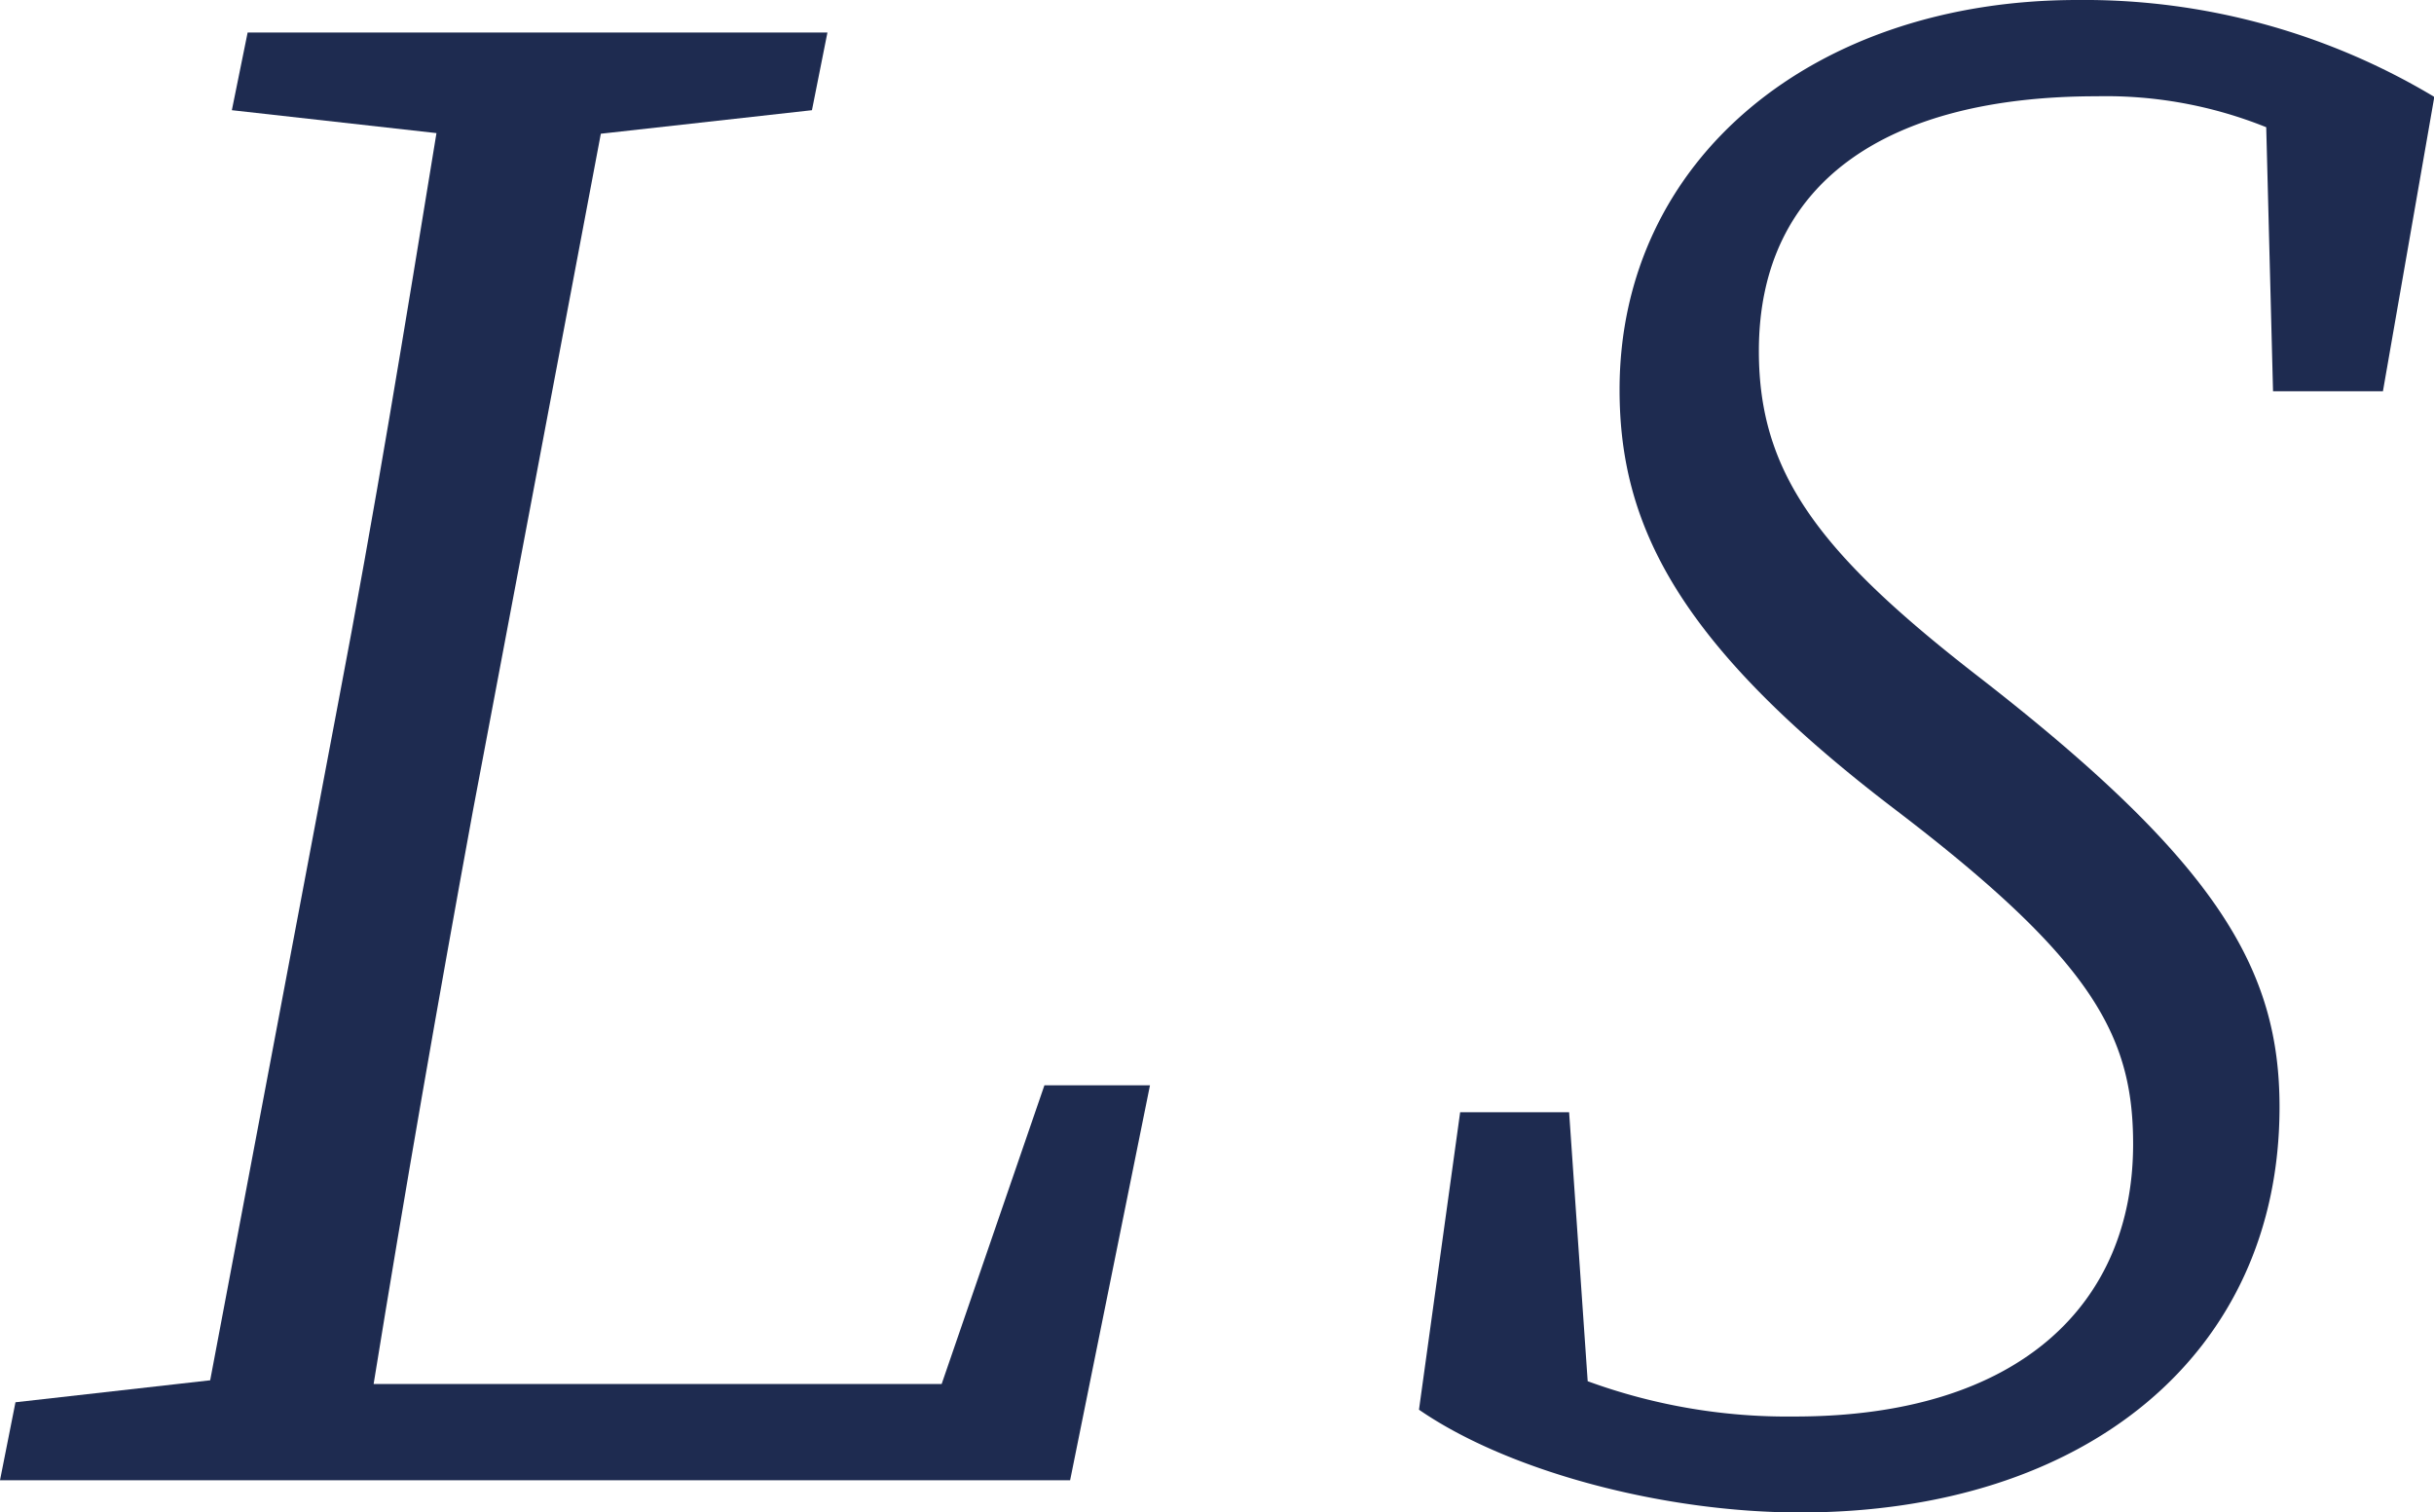
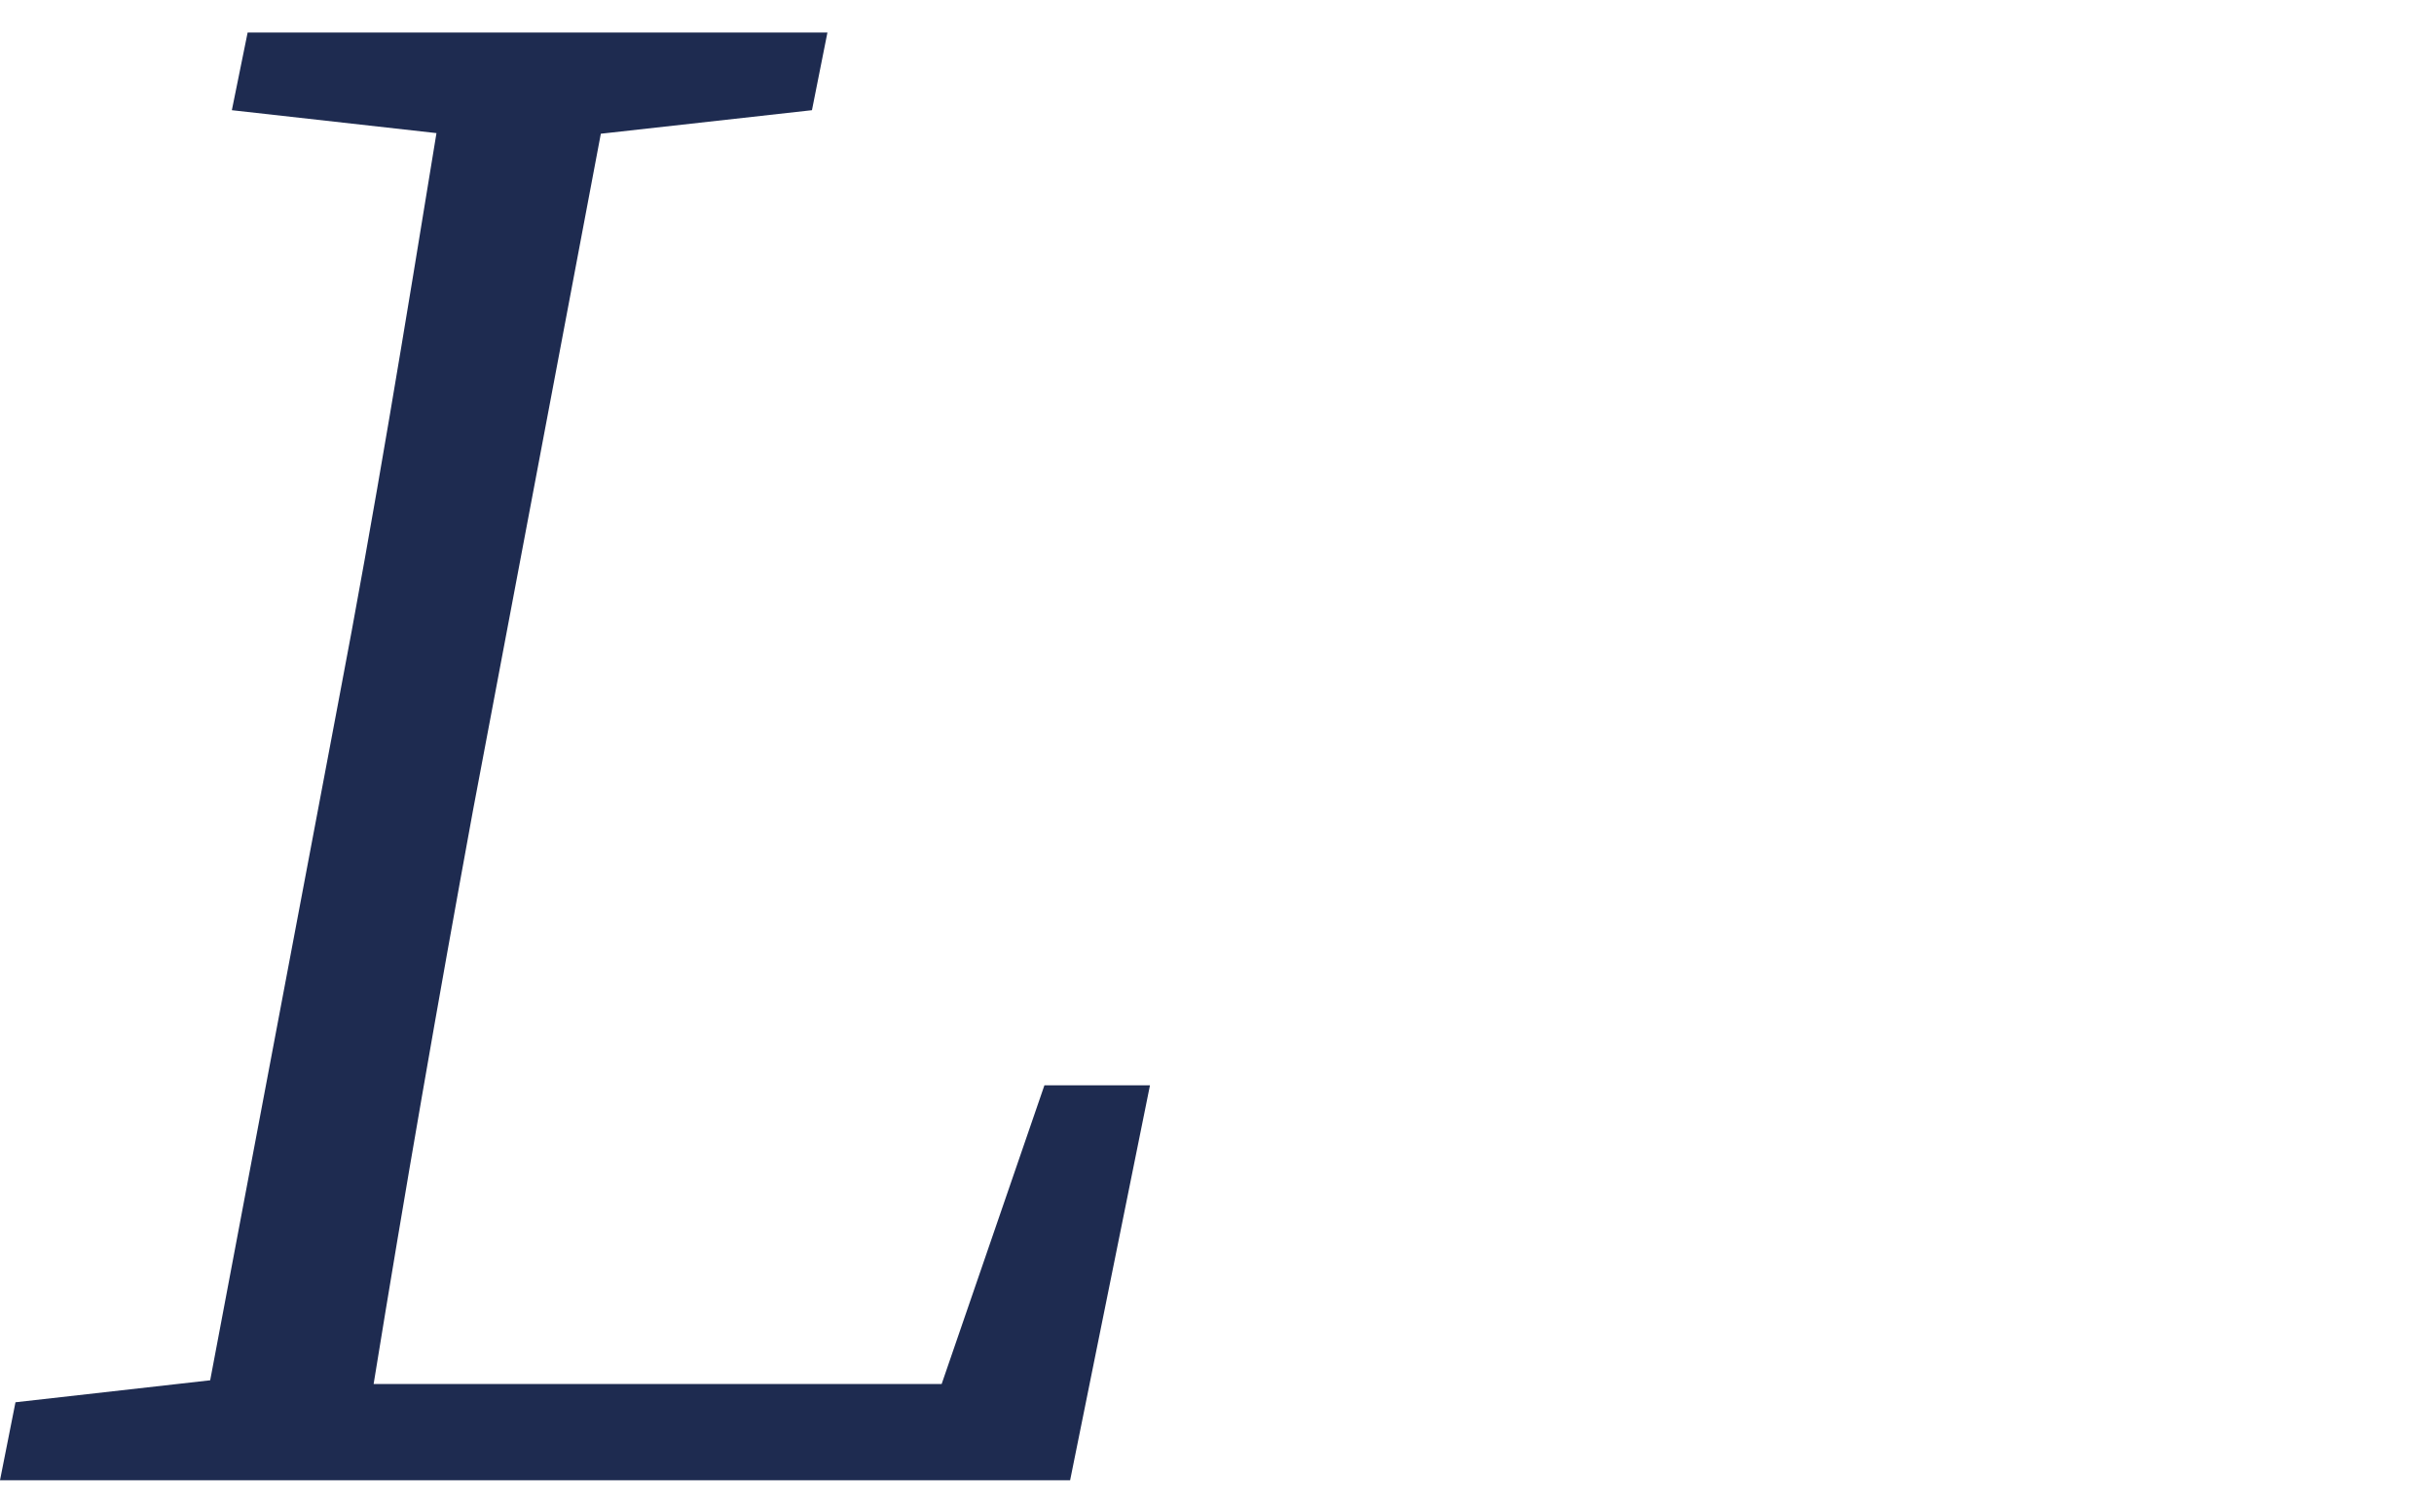
<svg xmlns="http://www.w3.org/2000/svg" id="Ebene_1" data-name="Ebene 1" viewBox="0 0 78.63 48.86">
  <defs>
    <style>.cls-1{fill:#1e2b50;}</style>
  </defs>
  <path class="cls-1" d="M19.35,73.39h25.9l2.58-12.76H44.42L41.1,70.28H22.75c1-6.17,2.08-12.37,3.21-18.53l4.13-21.86,6.82-.76.5-2.51H18.68l-.51,2.51,6.61.74c-1,6.12-2,12.27-3.17,18.38L17.47,70.16l-6.29.71-.5,2.52Z" transform="translate(-10.68 -25.57)" />
-   <path class="cls-1" d="M84.32,61.33c0-4.45-2-7.91-9.75-13.92-5.16-4-7.07-6.58-7.07-10.5,0-5.47,4.16-8.23,10.92-8.23a13.86,13.86,0,0,1,5.47,1l.22,8.53h3.55l1.66-9.51a22,22,0,0,0-11.53-3.13C69.28,25.57,63,30.71,63,38.16c0,4.38,1.89,8.22,8.9,13.56,6.39,4.87,7.69,7.31,7.69,10.81,0,5.15-3.66,8.8-10.93,8.8a18.79,18.79,0,0,1-6.69-1.14l-.6-8.69H57.85l-1.33,9.61c2.9,2,7.91,3.32,12.31,3.32C78.05,74.43,84.32,69.32,84.32,61.33Z" transform="translate(-10.68 -25.57)" />
</svg>